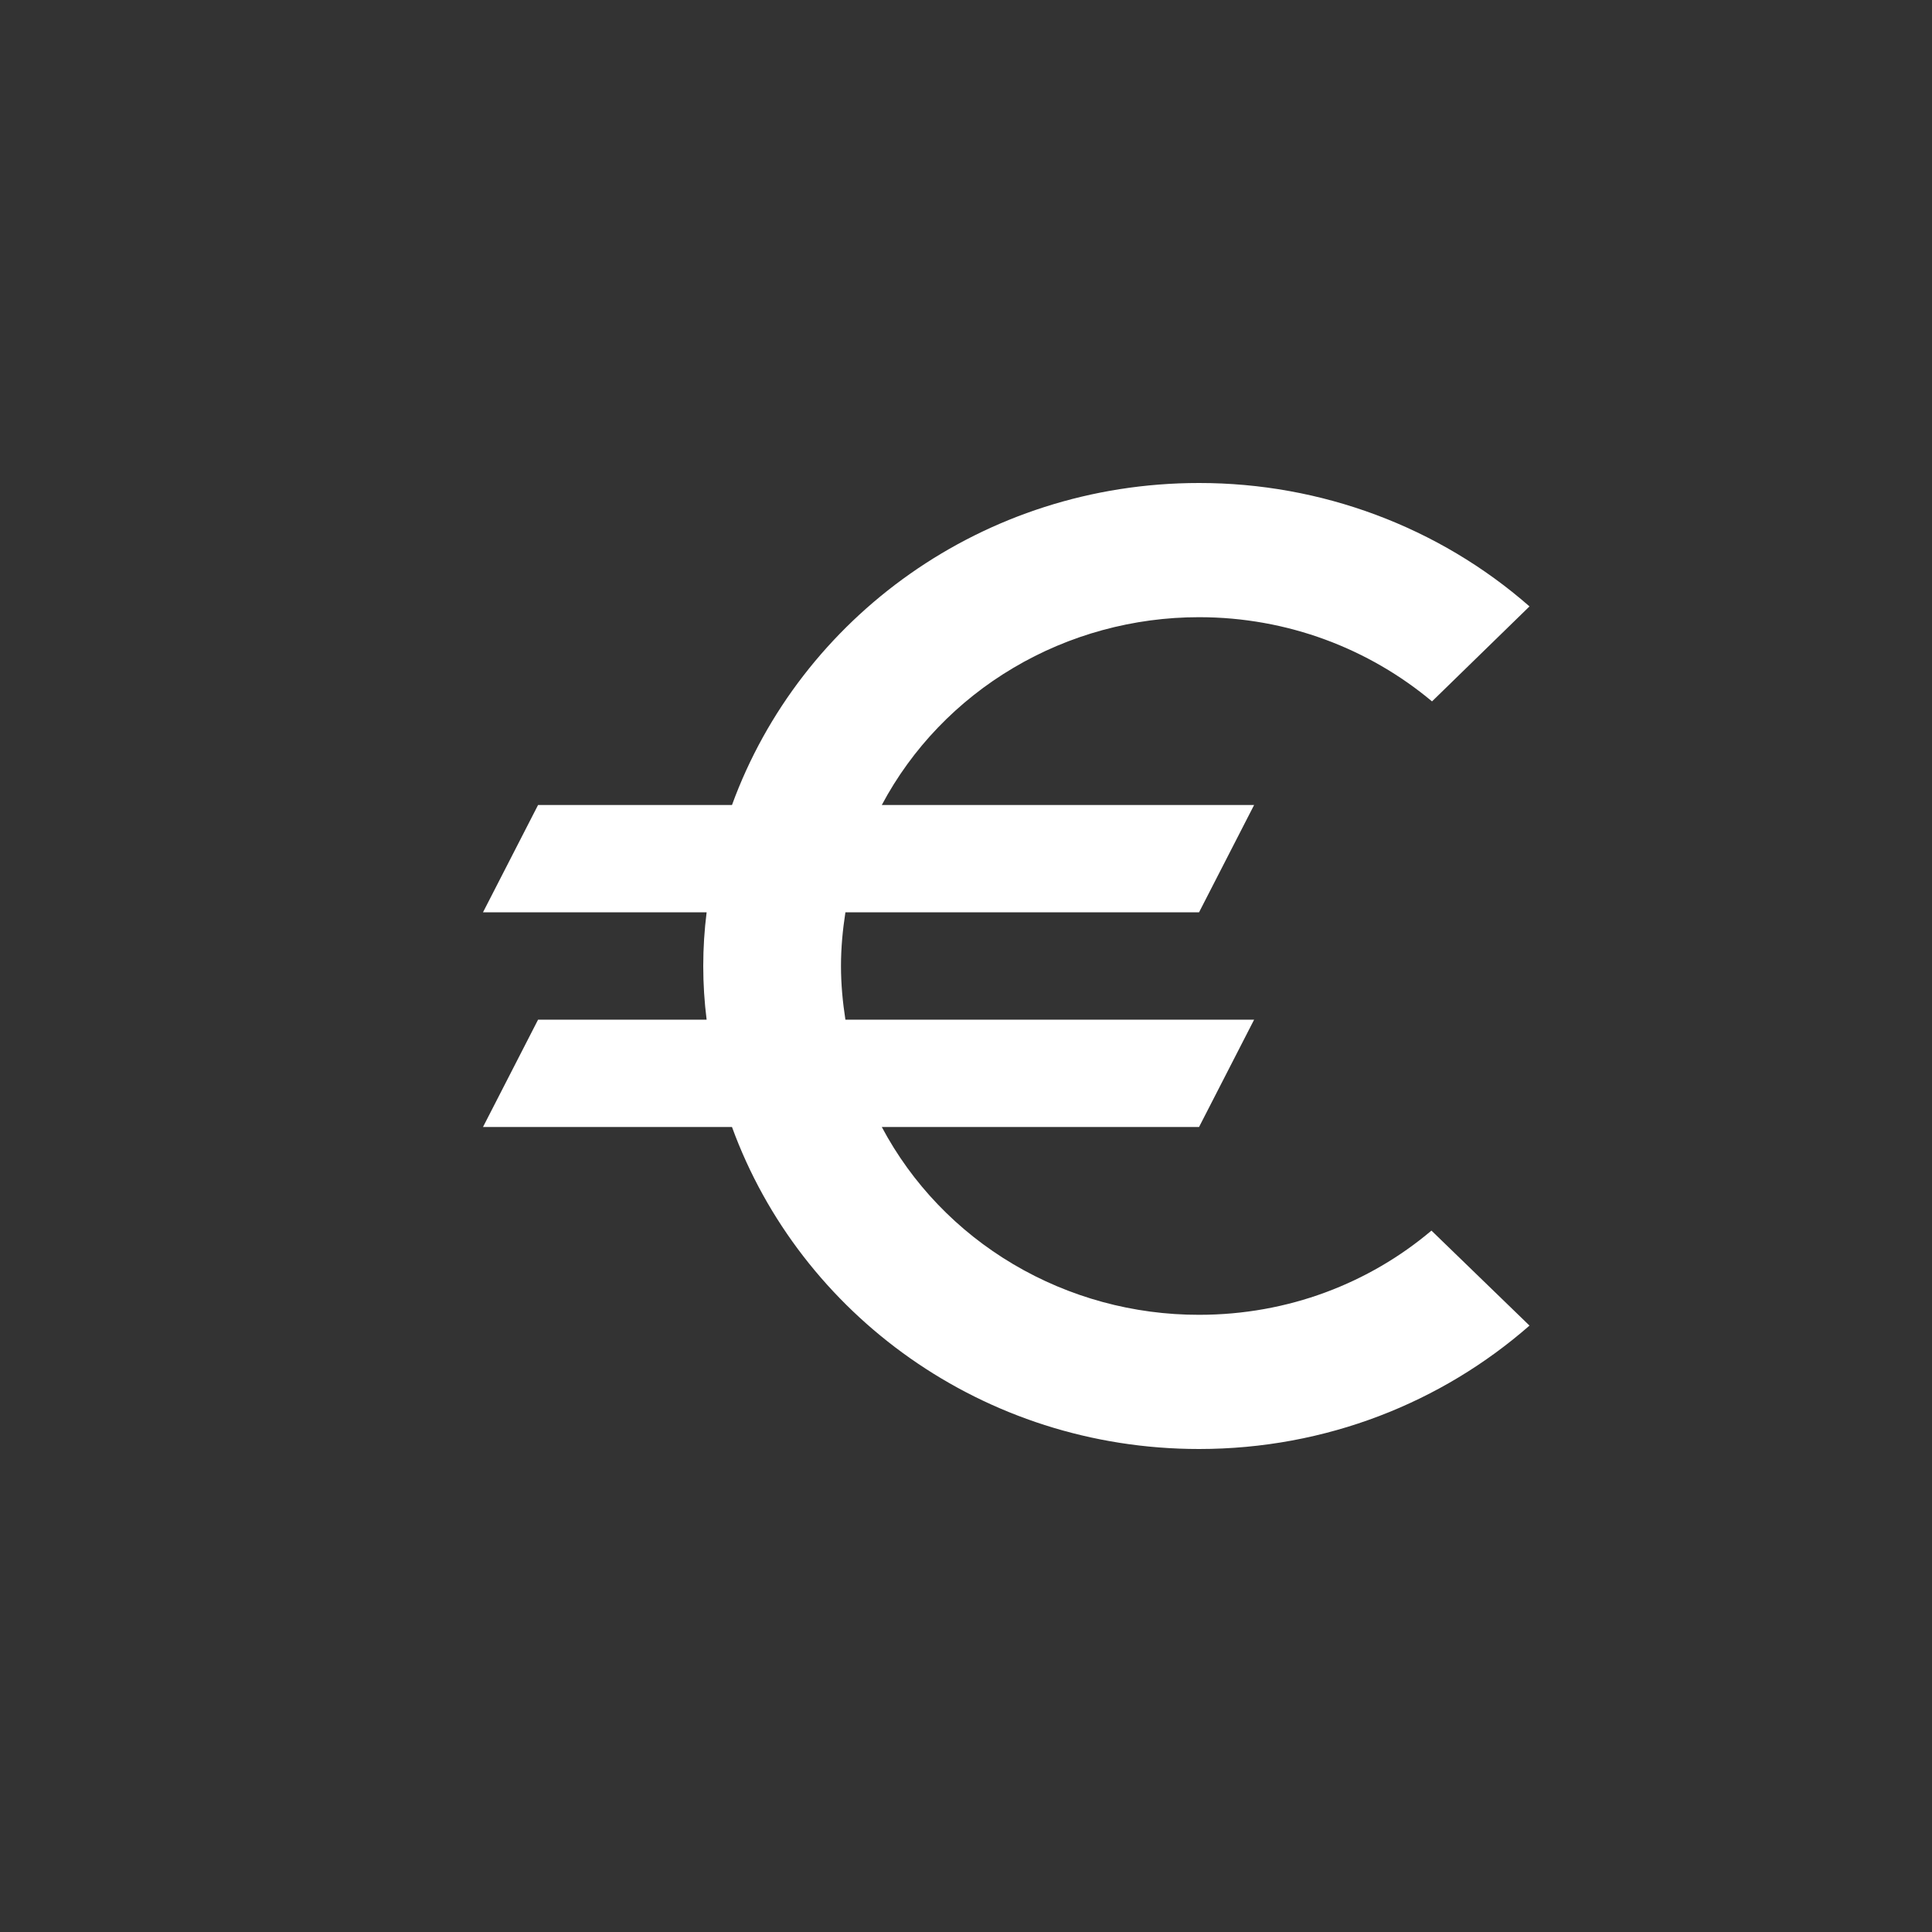
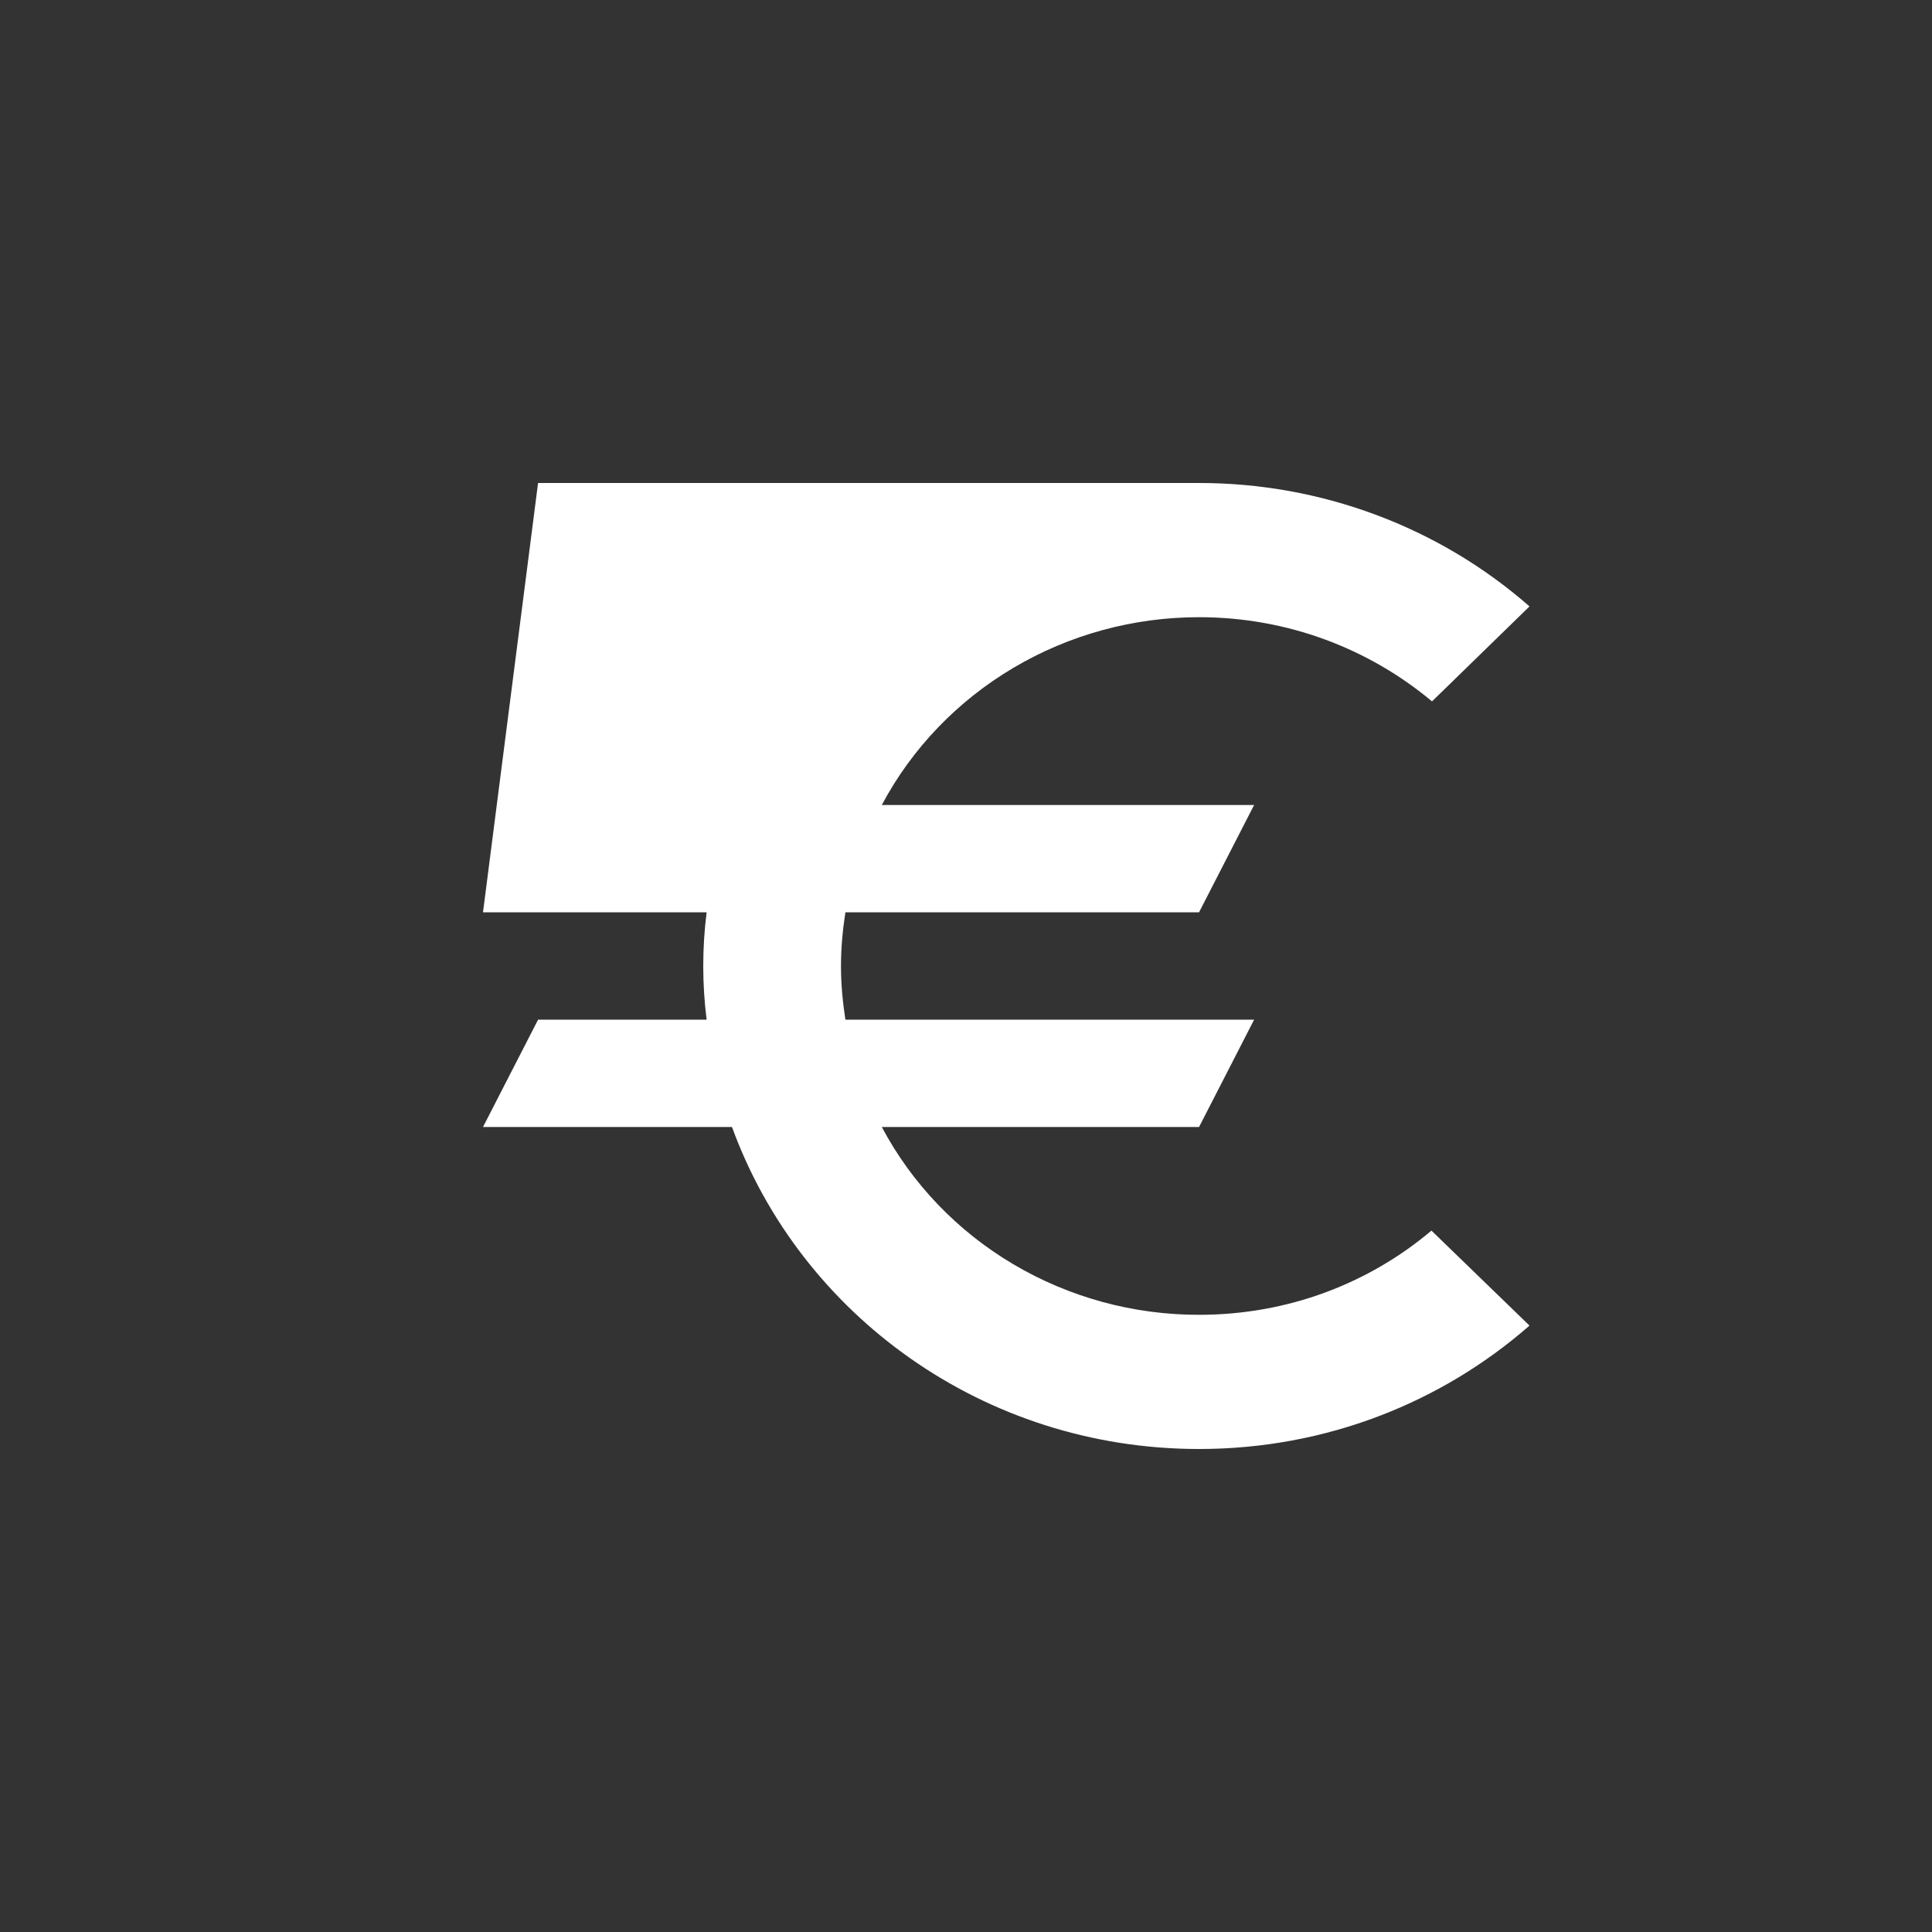
<svg xmlns="http://www.w3.org/2000/svg" width="24" height="24" viewBox="0 0 24 24" fill="none">
  <rect x="0" y="0" width="24" height="24" fill="#333333" stroke="none" />
-   <path d="M14.895 16.333C14.081 16.334 13.284 16.117 12.588 15.705C11.893 15.294 11.328 14.704 10.954 14H14.895L15.579 12.667H10.502C10.468 12.447 10.447 12.227 10.447 12C10.447 11.773 10.468 11.553 10.502 11.333H14.895L15.579 10H10.954C11.328 9.297 11.894 8.707 12.589 8.296C13.284 7.884 14.082 7.667 14.895 7.667C15.996 7.667 17.009 8.06 17.789 8.713L19 7.533C17.873 6.545 16.411 5.999 14.895 6C12.213 6 9.941 7.673 9.093 10H6.684L6 11.333H8.778C8.722 11.776 8.722 12.224 8.778 12.667H6.684L6 14H9.093C9.941 16.327 12.213 18 14.895 18C16.475 18 17.912 17.42 19 16.467L17.782 15.287C17.009 15.94 16.003 16.333 14.895 16.333Z" fill="white" />
+   <path d="M14.895 16.333C14.081 16.334 13.284 16.117 12.588 15.705C11.893 15.294 11.328 14.704 10.954 14H14.895L15.579 12.667H10.502C10.468 12.447 10.447 12.227 10.447 12C10.447 11.773 10.468 11.553 10.502 11.333H14.895L15.579 10H10.954C11.328 9.297 11.894 8.707 12.589 8.296C13.284 7.884 14.082 7.667 14.895 7.667C15.996 7.667 17.009 8.06 17.789 8.713L19 7.533C17.873 6.545 16.411 5.999 14.895 6H6.684L6 11.333H8.778C8.722 11.776 8.722 12.224 8.778 12.667H6.684L6 14H9.093C9.941 16.327 12.213 18 14.895 18C16.475 18 17.912 17.42 19 16.467L17.782 15.287C17.009 15.94 16.003 16.333 14.895 16.333Z" fill="white" />
</svg>